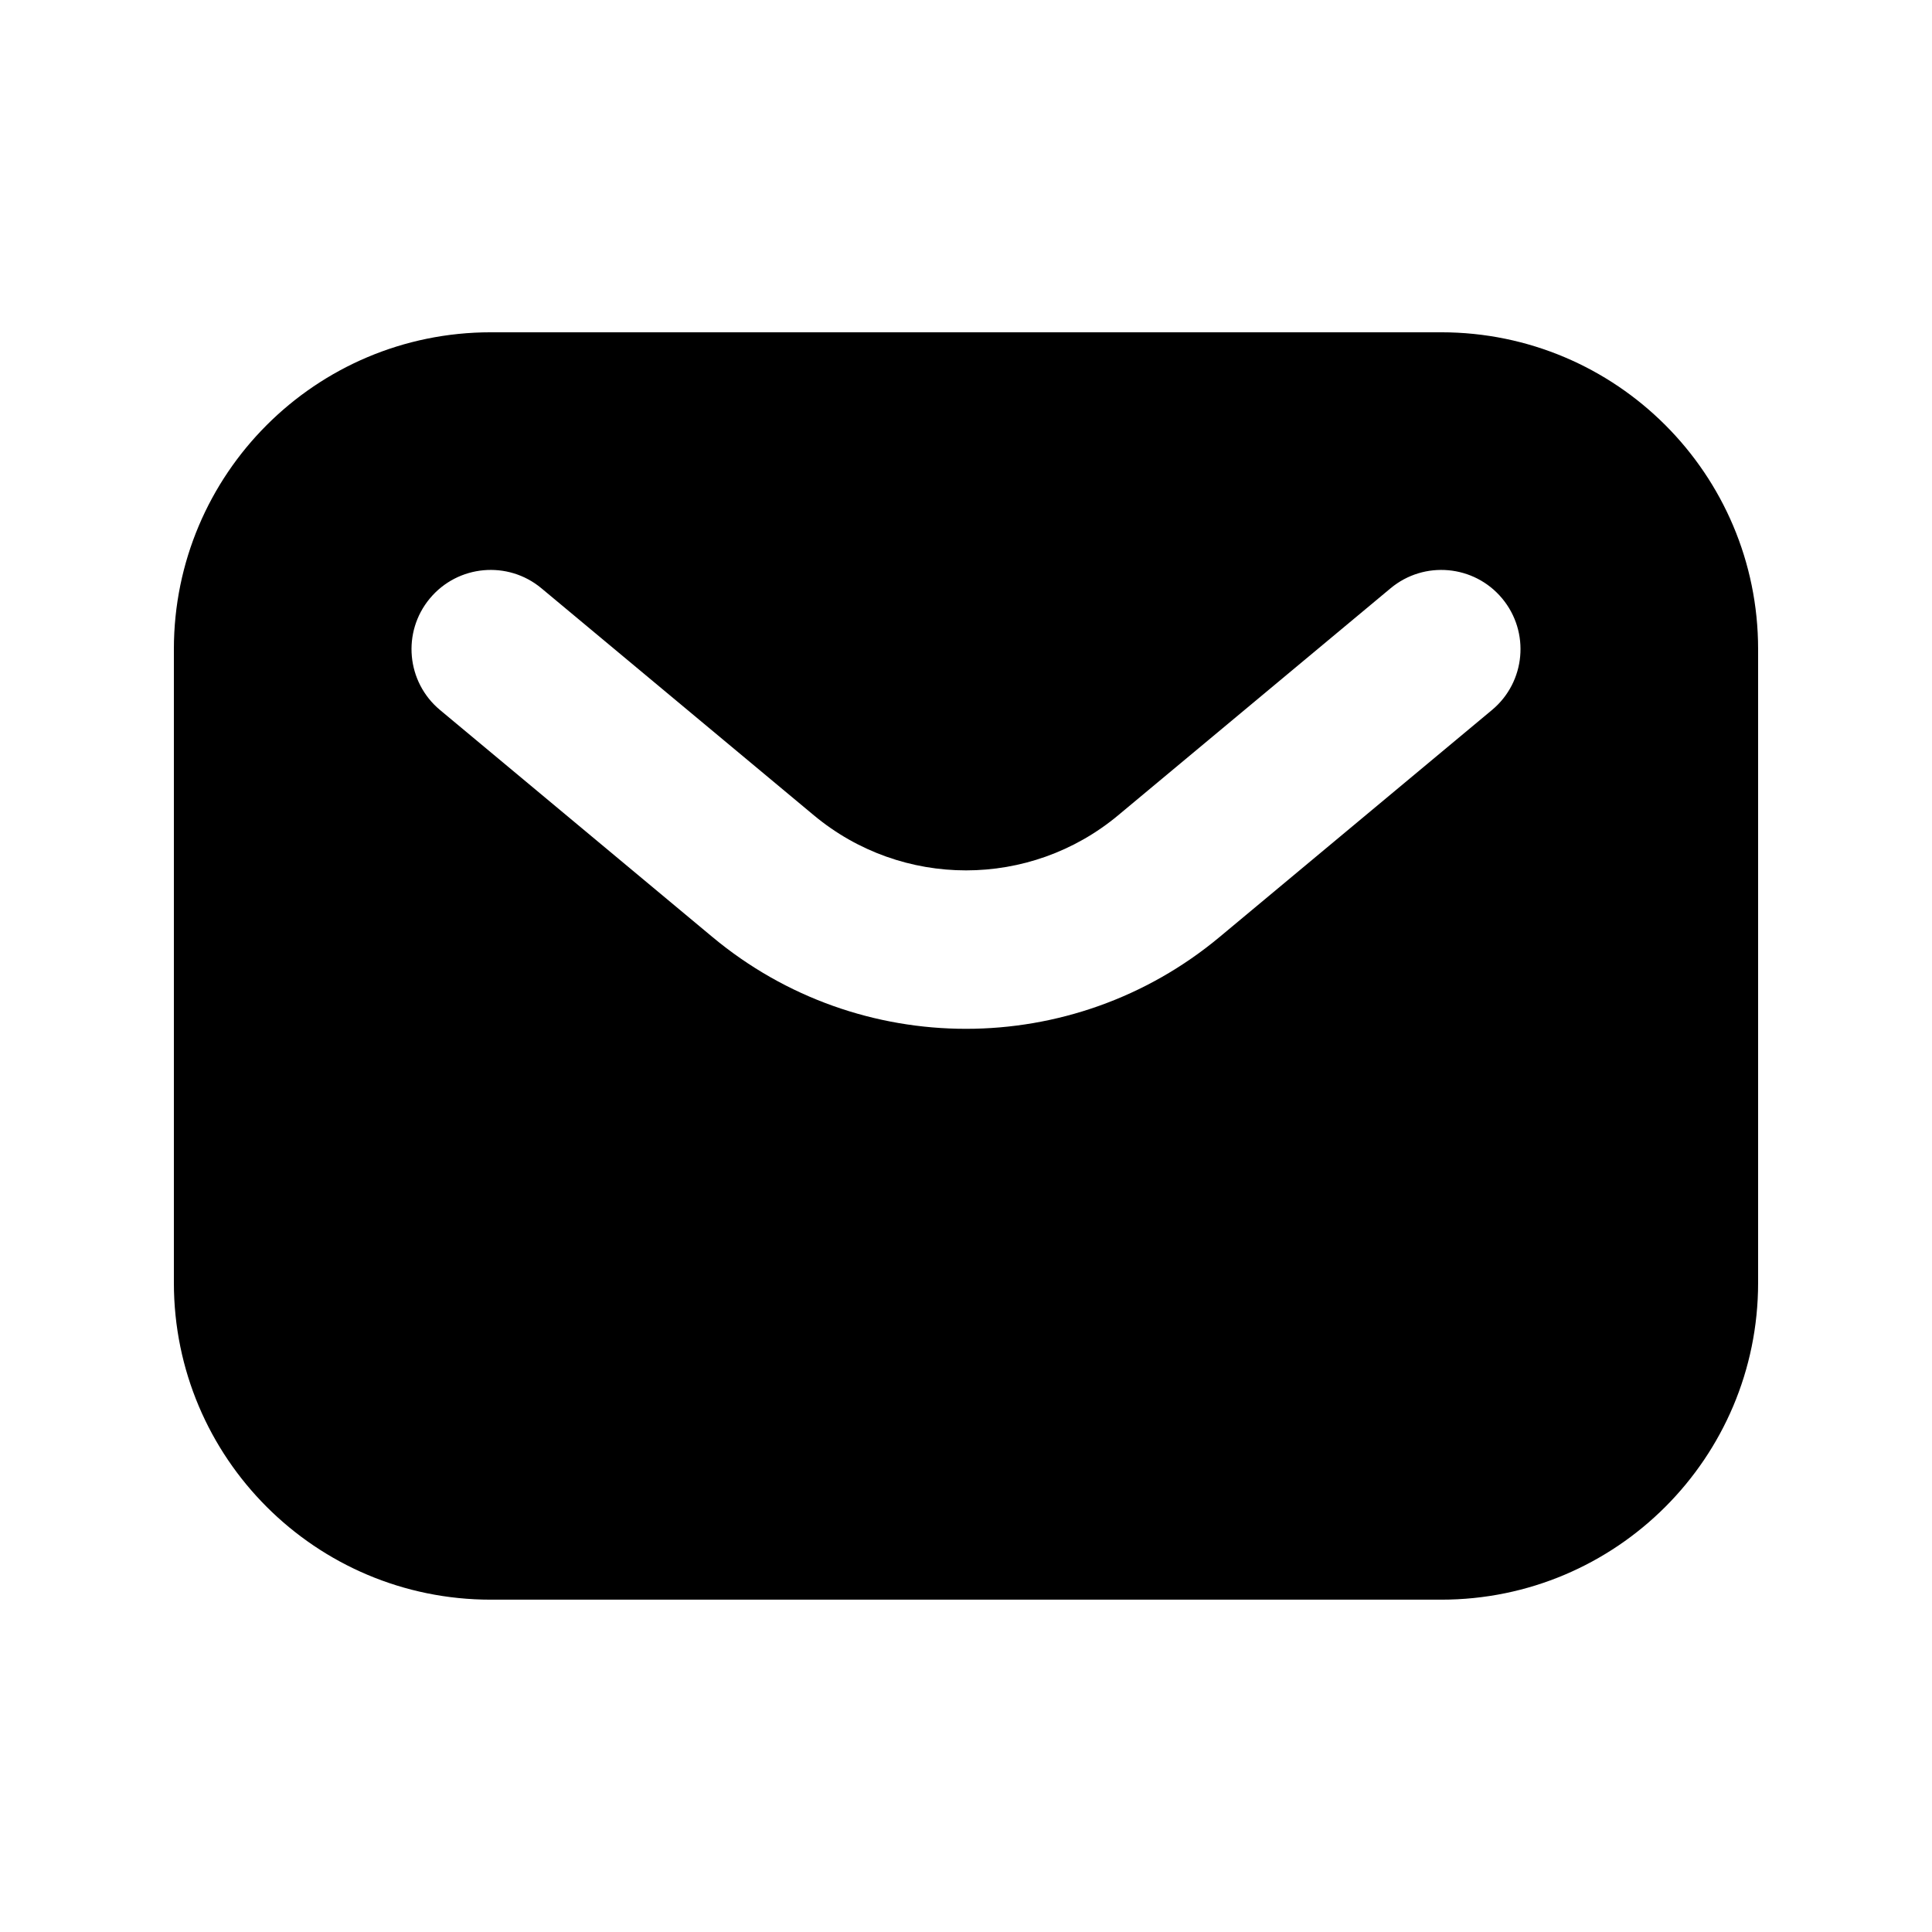
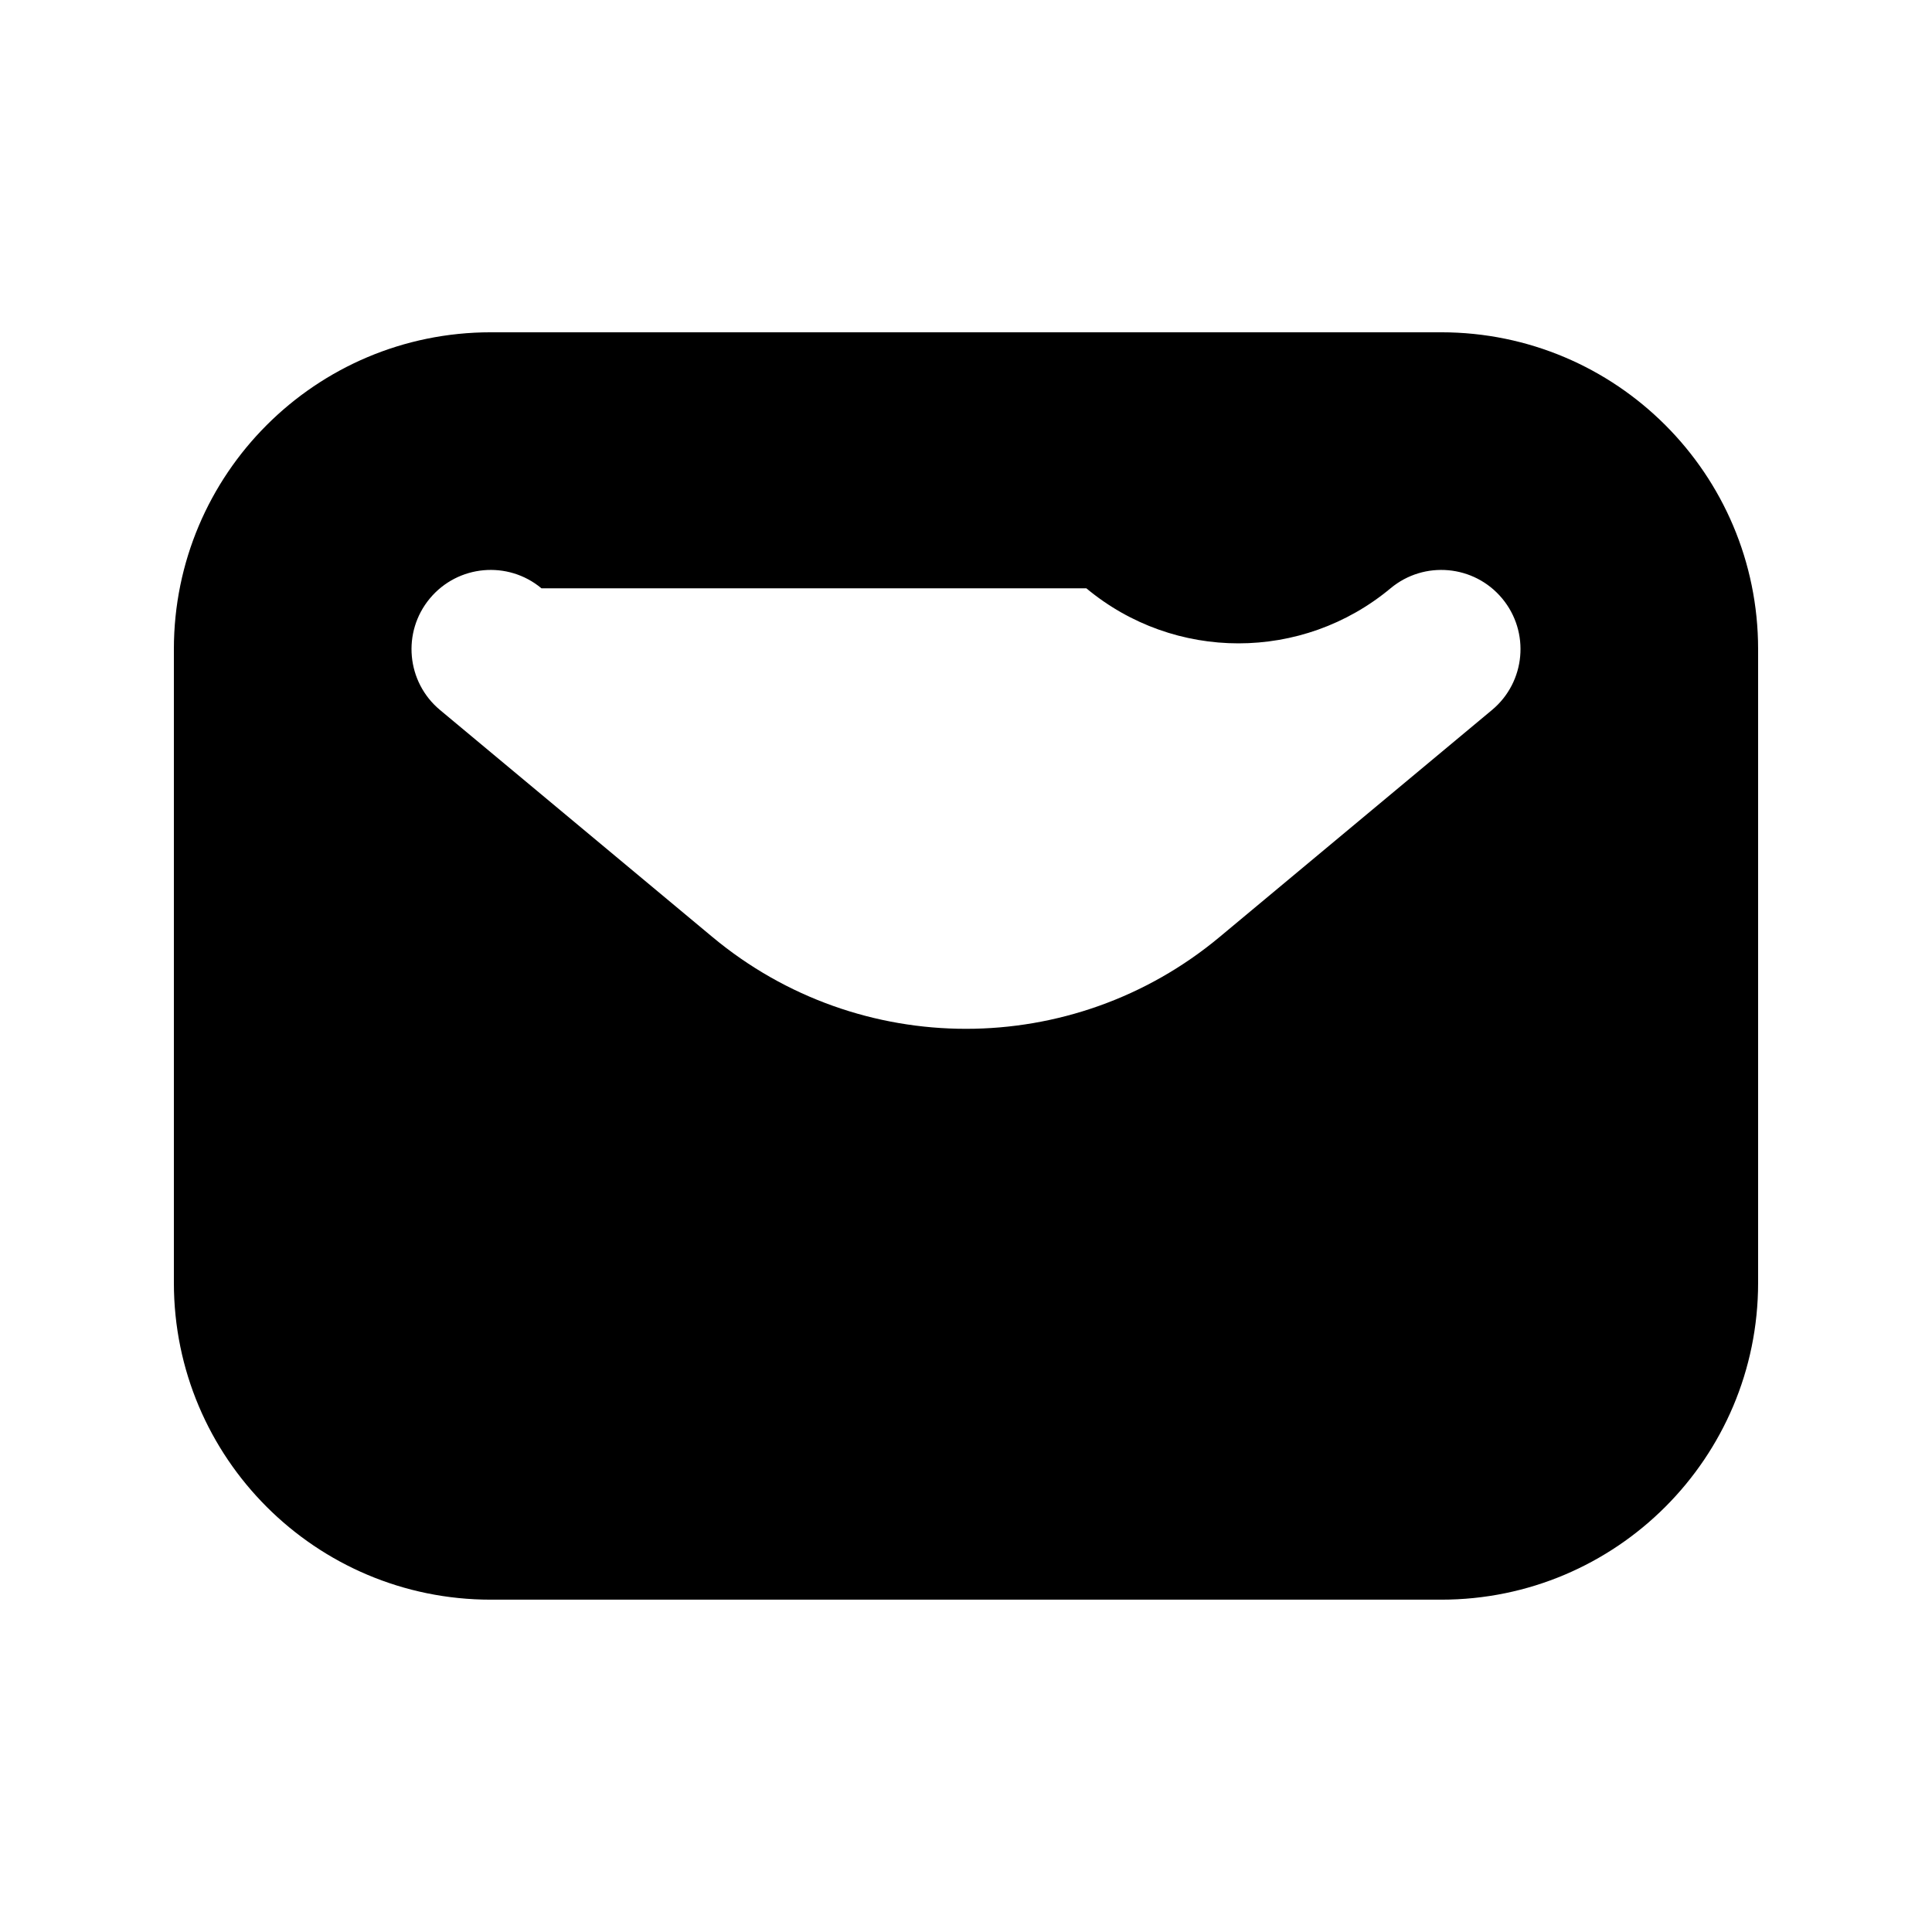
<svg xmlns="http://www.w3.org/2000/svg" fill="#000000" width="800px" height="800px" version="1.1" viewBox="144 144 512 512">
-   <path d="m190.08 316.03c0-46.375 37.594-83.969 83.969-83.969h251.9c46.375 0 83.969 37.594 83.969 83.969v167.93c0 46.375-37.594 83.969-83.969 83.969h-251.9c-46.375 0-83.969-37.594-83.969-83.969zm97.406-16.129c-8.906-7.422-22.145-6.219-29.566 2.688s-6.219 22.145 2.688 29.566l72.199 60.164c38.922 32.438 95.465 32.438 134.39 0l72.199-60.164c8.906-7.422 10.109-20.66 2.688-29.566s-20.66-10.109-29.566-2.688l-72.199 60.164c-23.352 19.461-57.277 19.461-80.633 0z" fill-rule="evenodd" />
+   <path d="m190.08 316.03c0-46.375 37.594-83.969 83.969-83.969h251.9c46.375 0 83.969 37.594 83.969 83.969v167.93c0 46.375-37.594 83.969-83.969 83.969h-251.9c-46.375 0-83.969-37.594-83.969-83.969zm97.406-16.129c-8.906-7.422-22.145-6.219-29.566 2.688s-6.219 22.145 2.688 29.566l72.199 60.164c38.922 32.438 95.465 32.438 134.39 0l72.199-60.164c8.906-7.422 10.109-20.66 2.688-29.566s-20.66-10.109-29.566-2.688c-23.352 19.461-57.277 19.461-80.633 0z" fill-rule="evenodd" />
</svg>